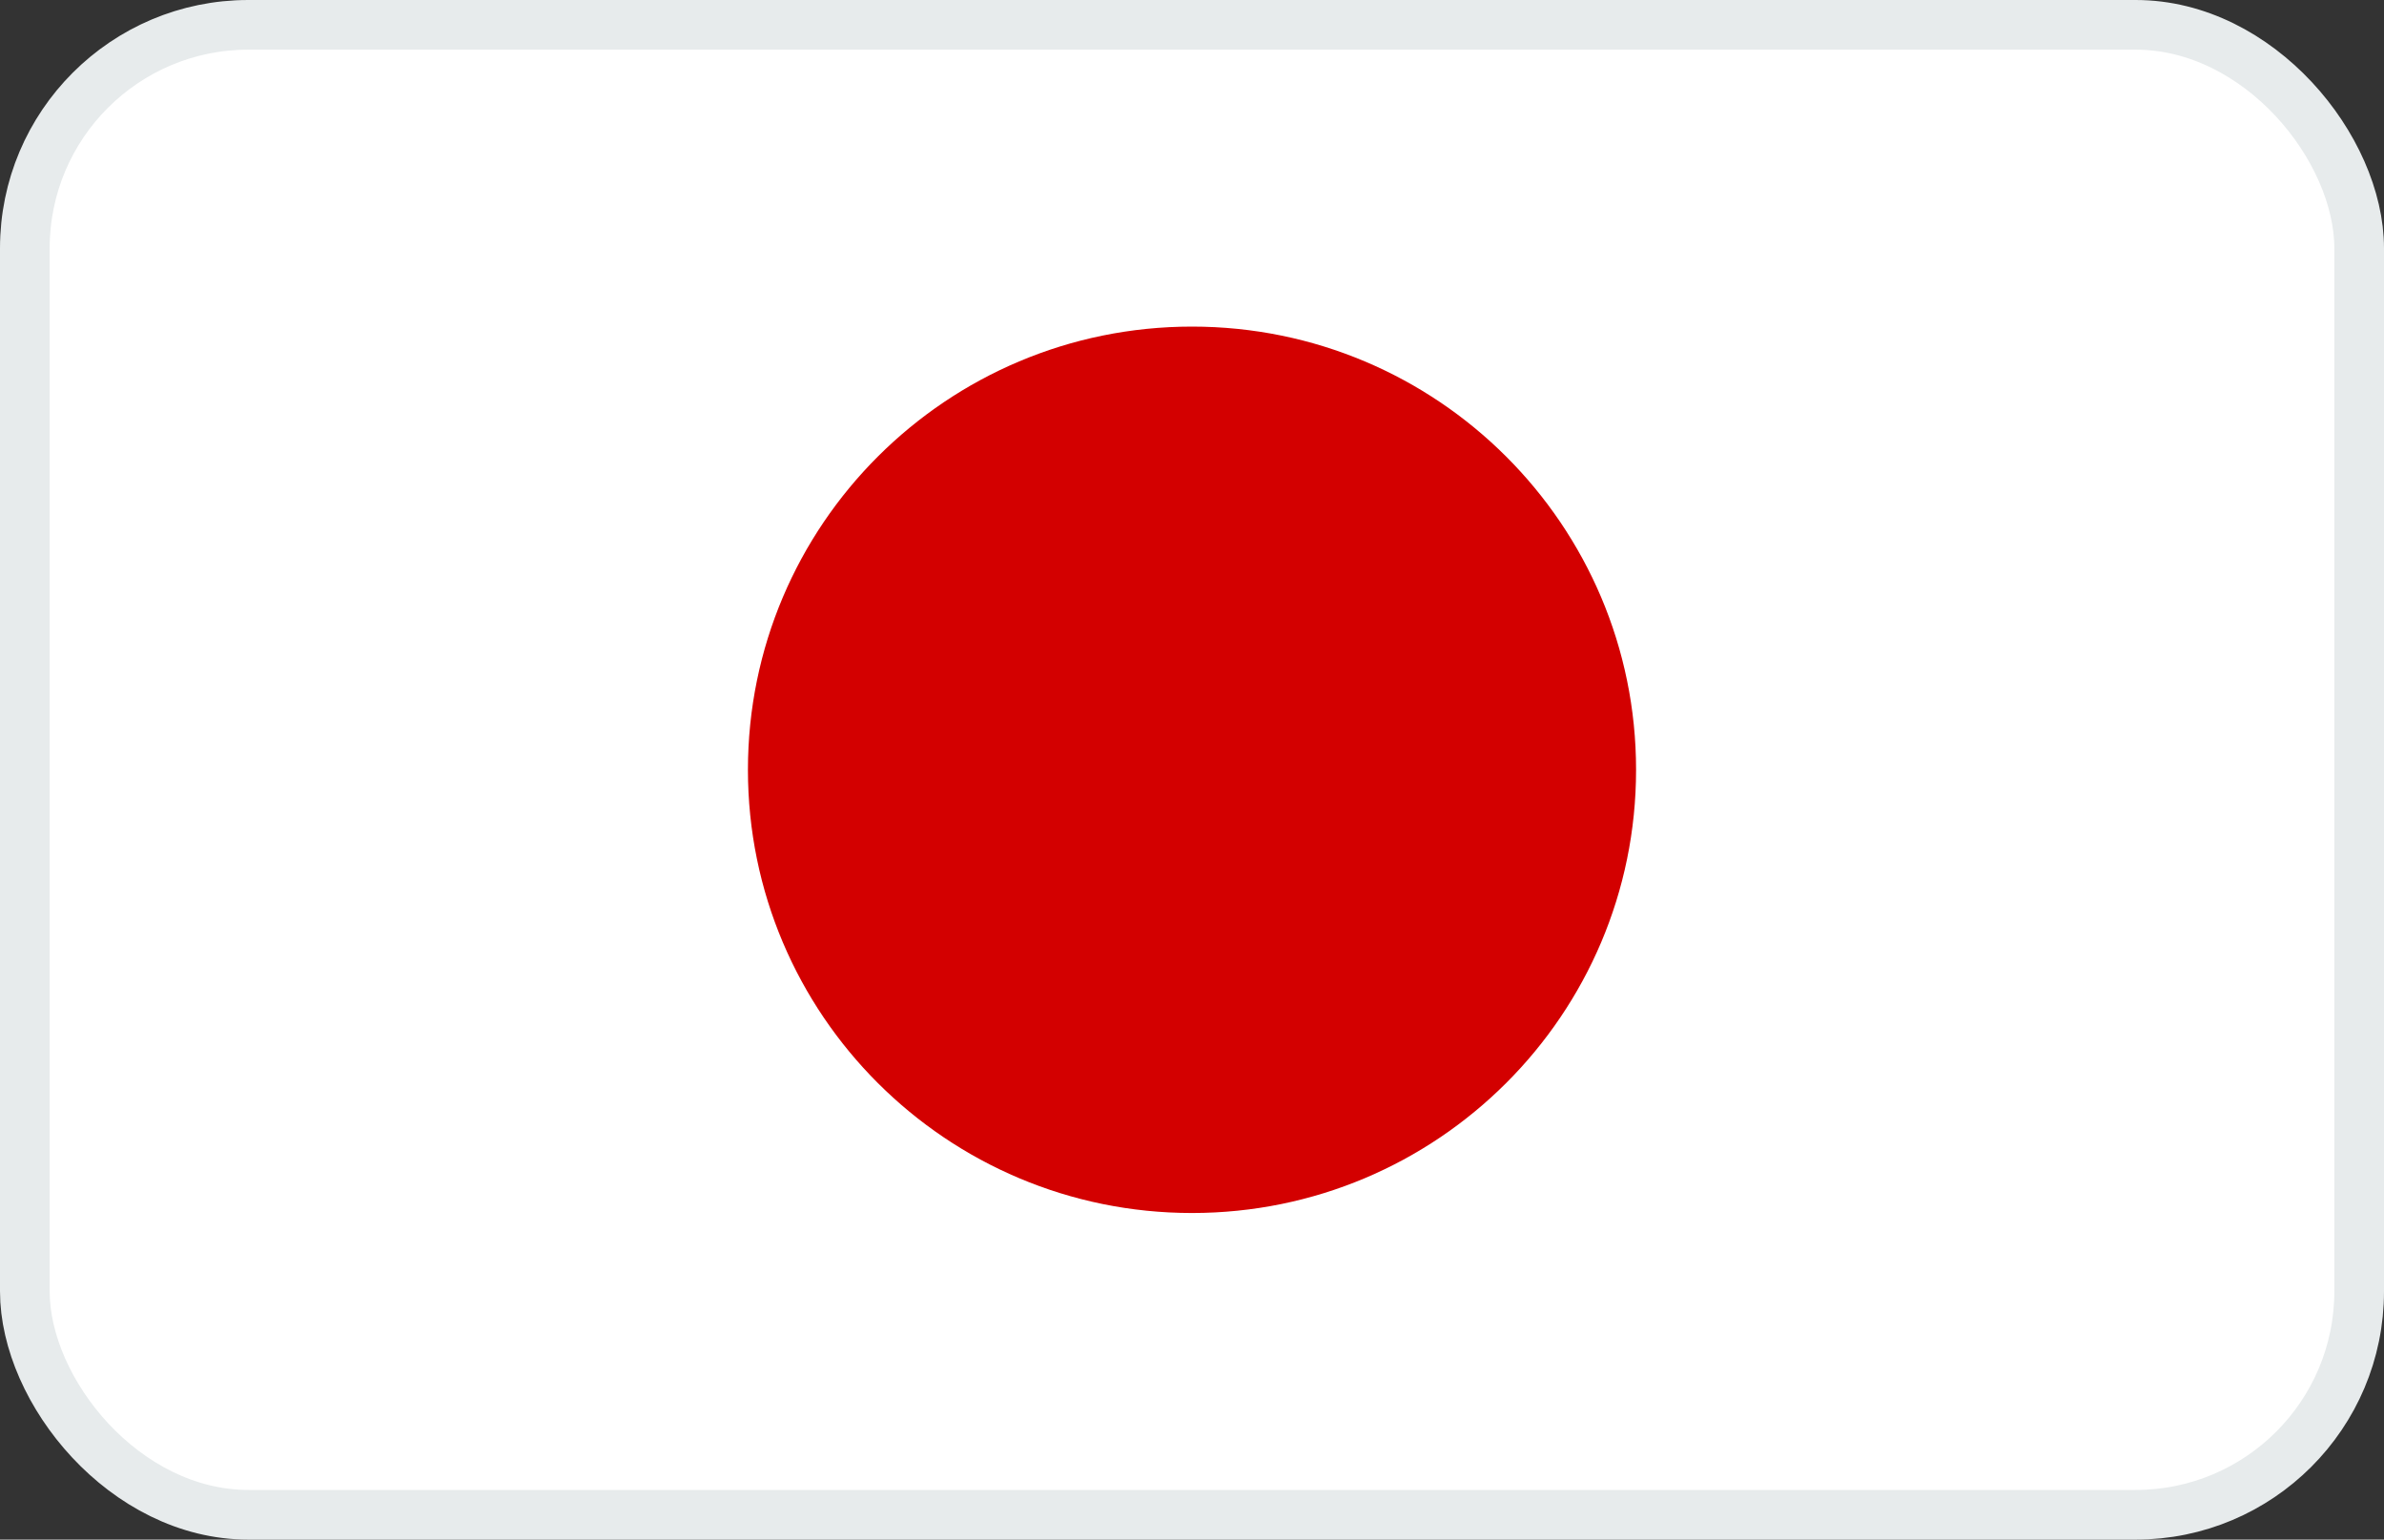
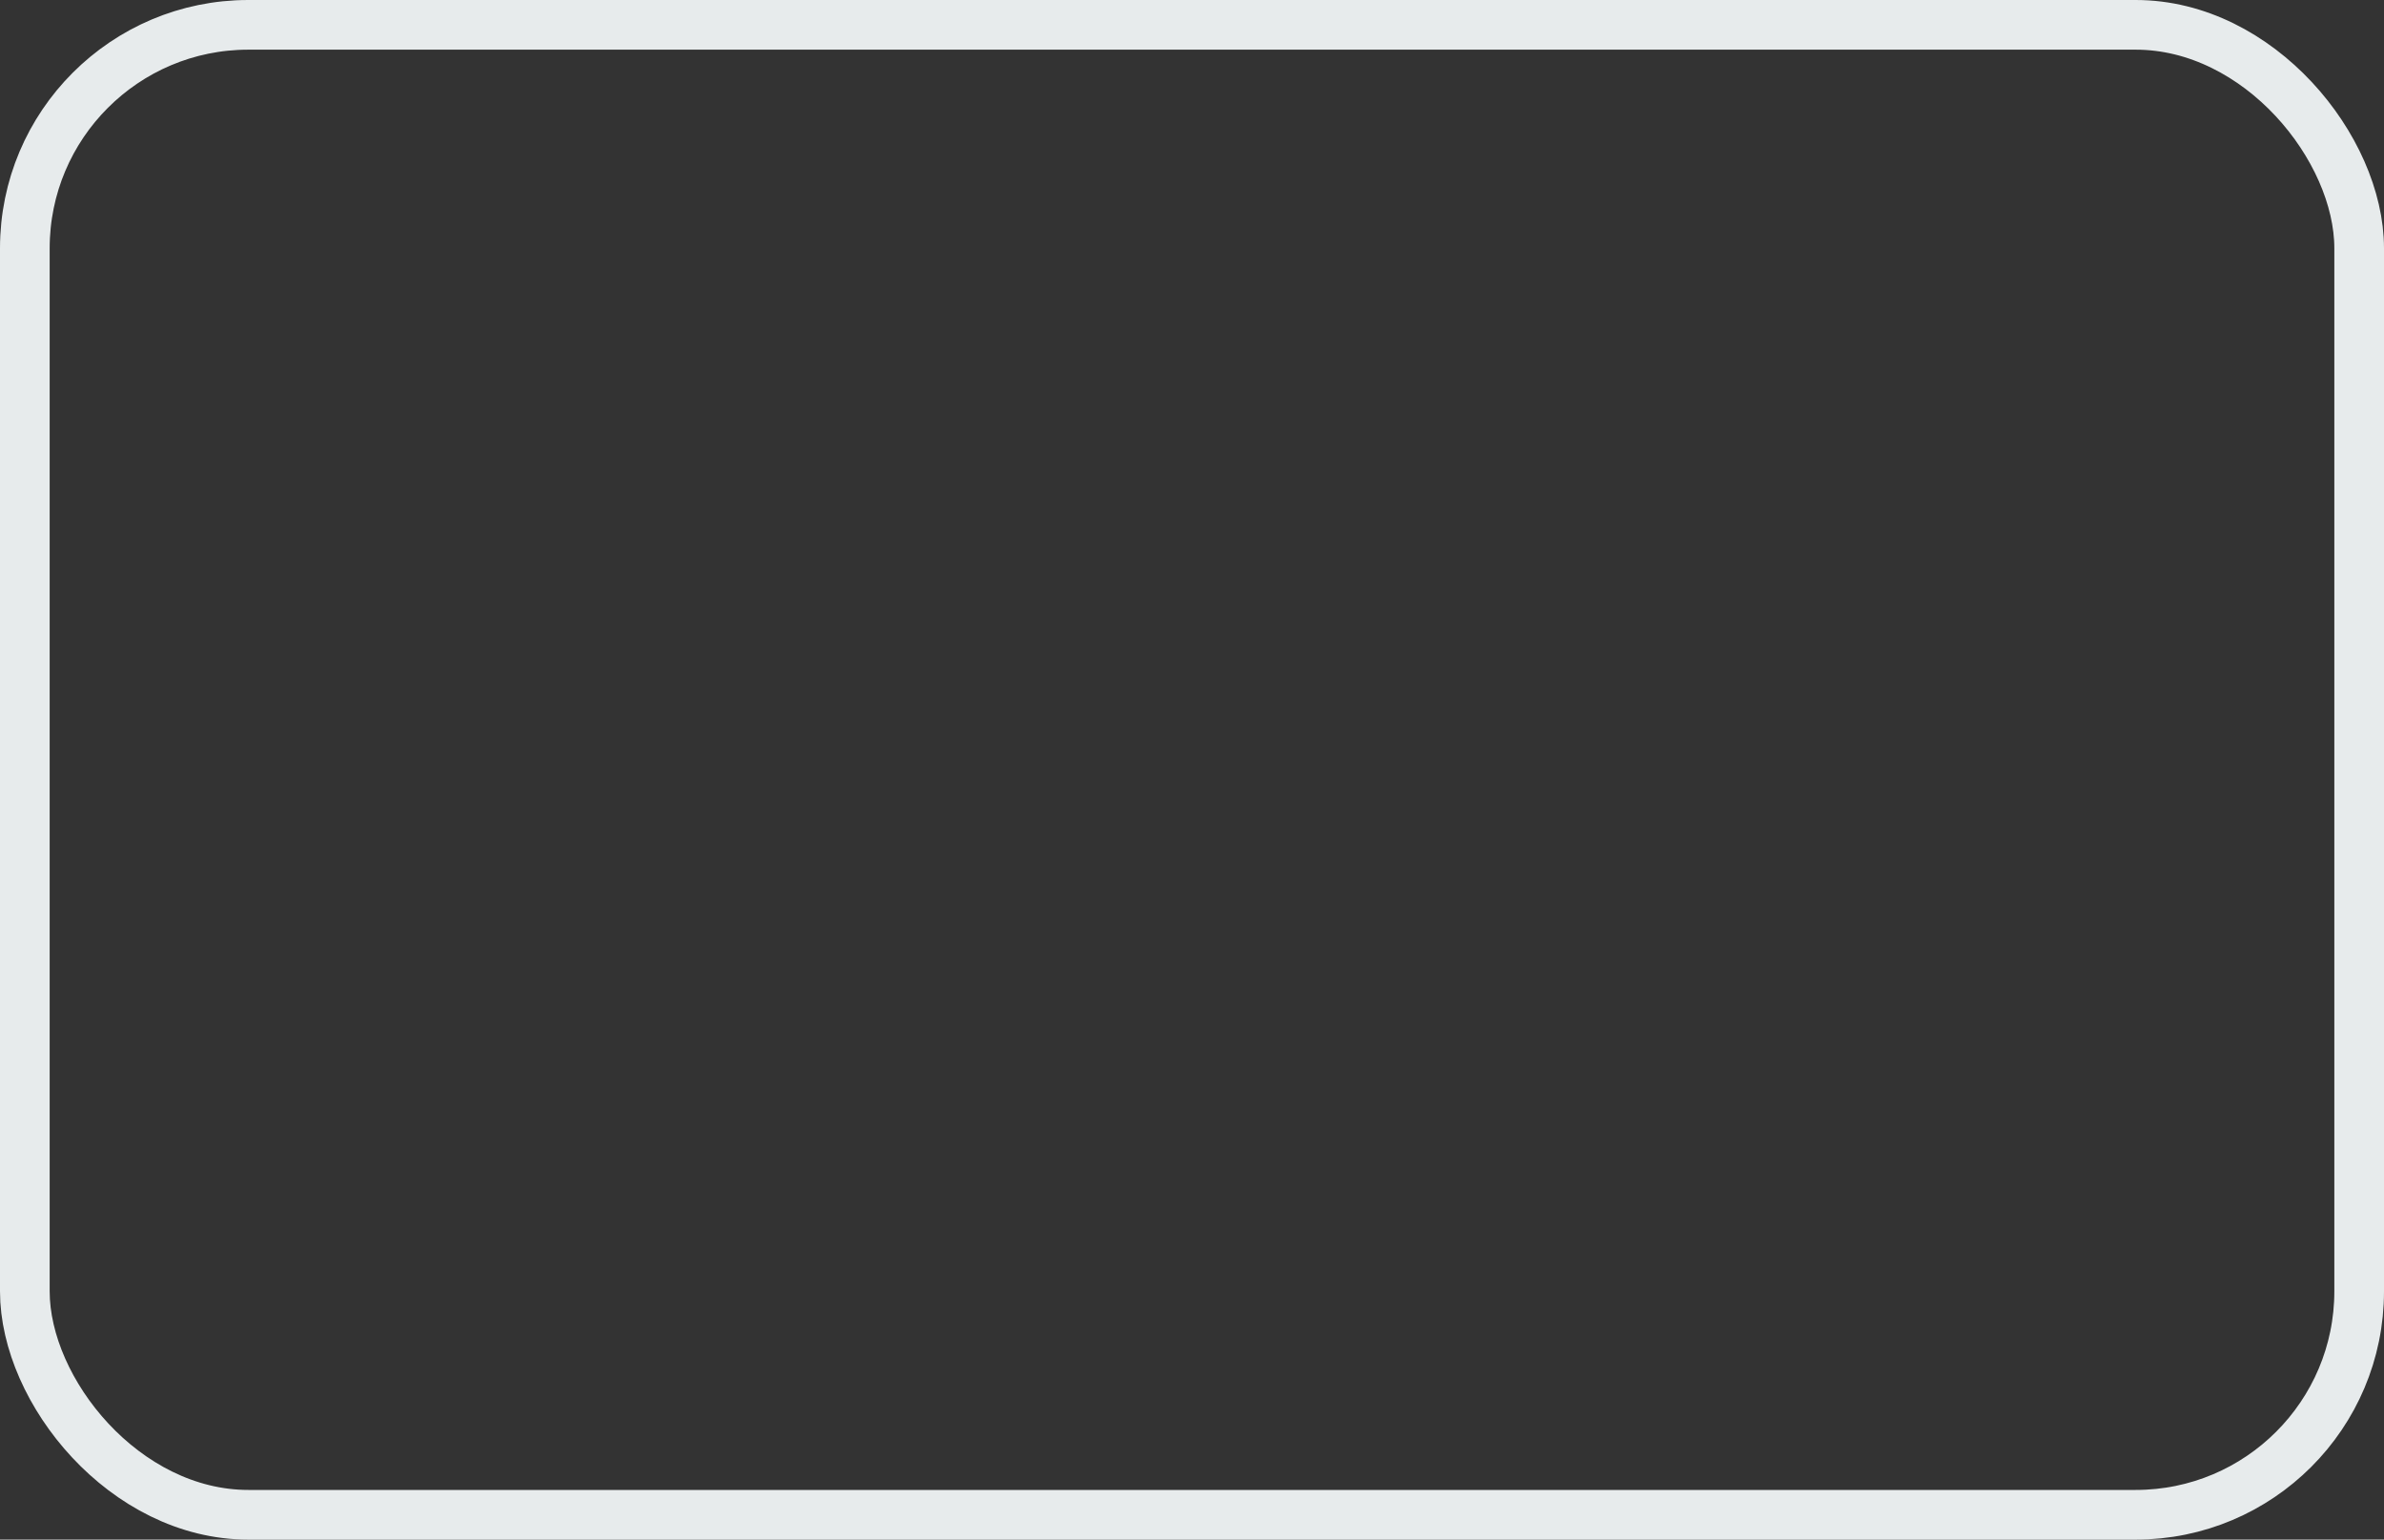
<svg xmlns="http://www.w3.org/2000/svg" width="48" height="31" viewBox="0 0 48 31" fill="none">
  <rect x="0" y="0" width="48" height="31" fill="#333333" stroke="none" />
-   <rect x="0.5" y="0.5" width="47" height="30" rx="4.5" fill="white" />
  <rect x="0.5" y="0.5" width="47" height="30" rx="4.5" stroke="#E7EBEC" />
-   <path d="M24 24.424C28.938 24.424 32.941 20.429 32.941 15.5C32.941 10.571 28.938 6.576 24 6.576C19.062 6.576 15.059 10.571 15.059 15.5C15.059 20.429 19.062 24.424 24 24.424Z" fill="#D30000" />
</svg>